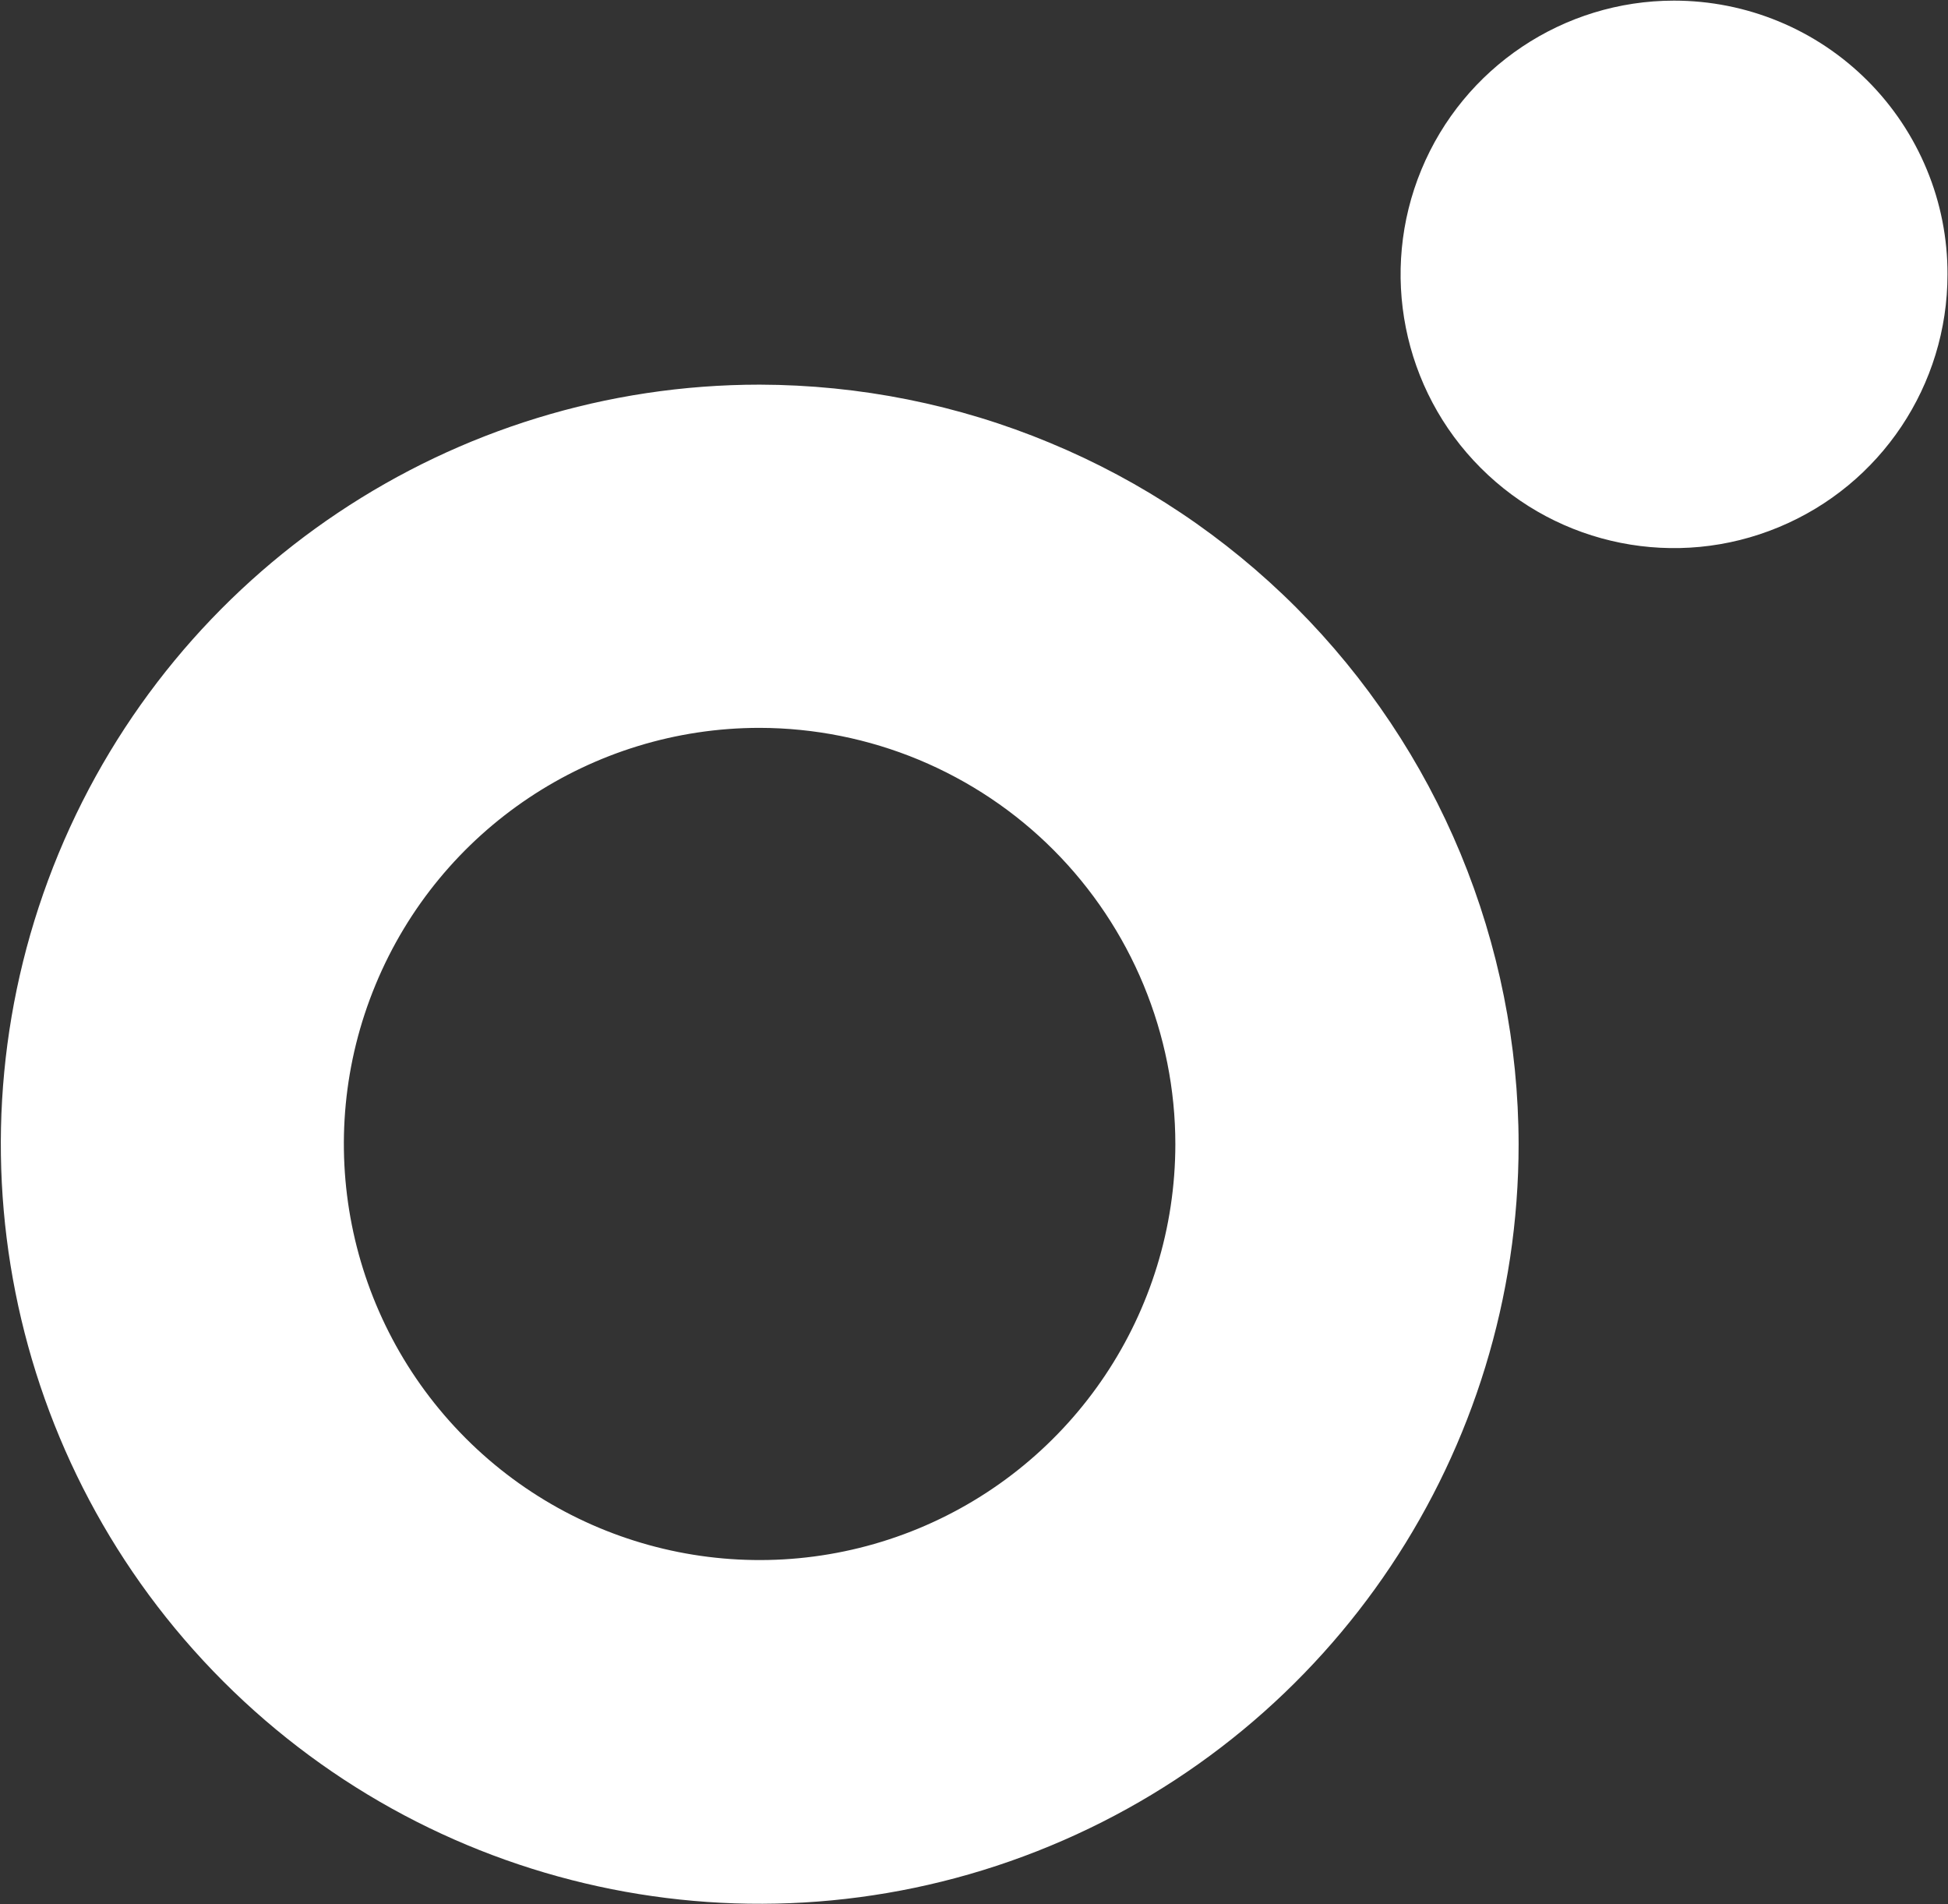
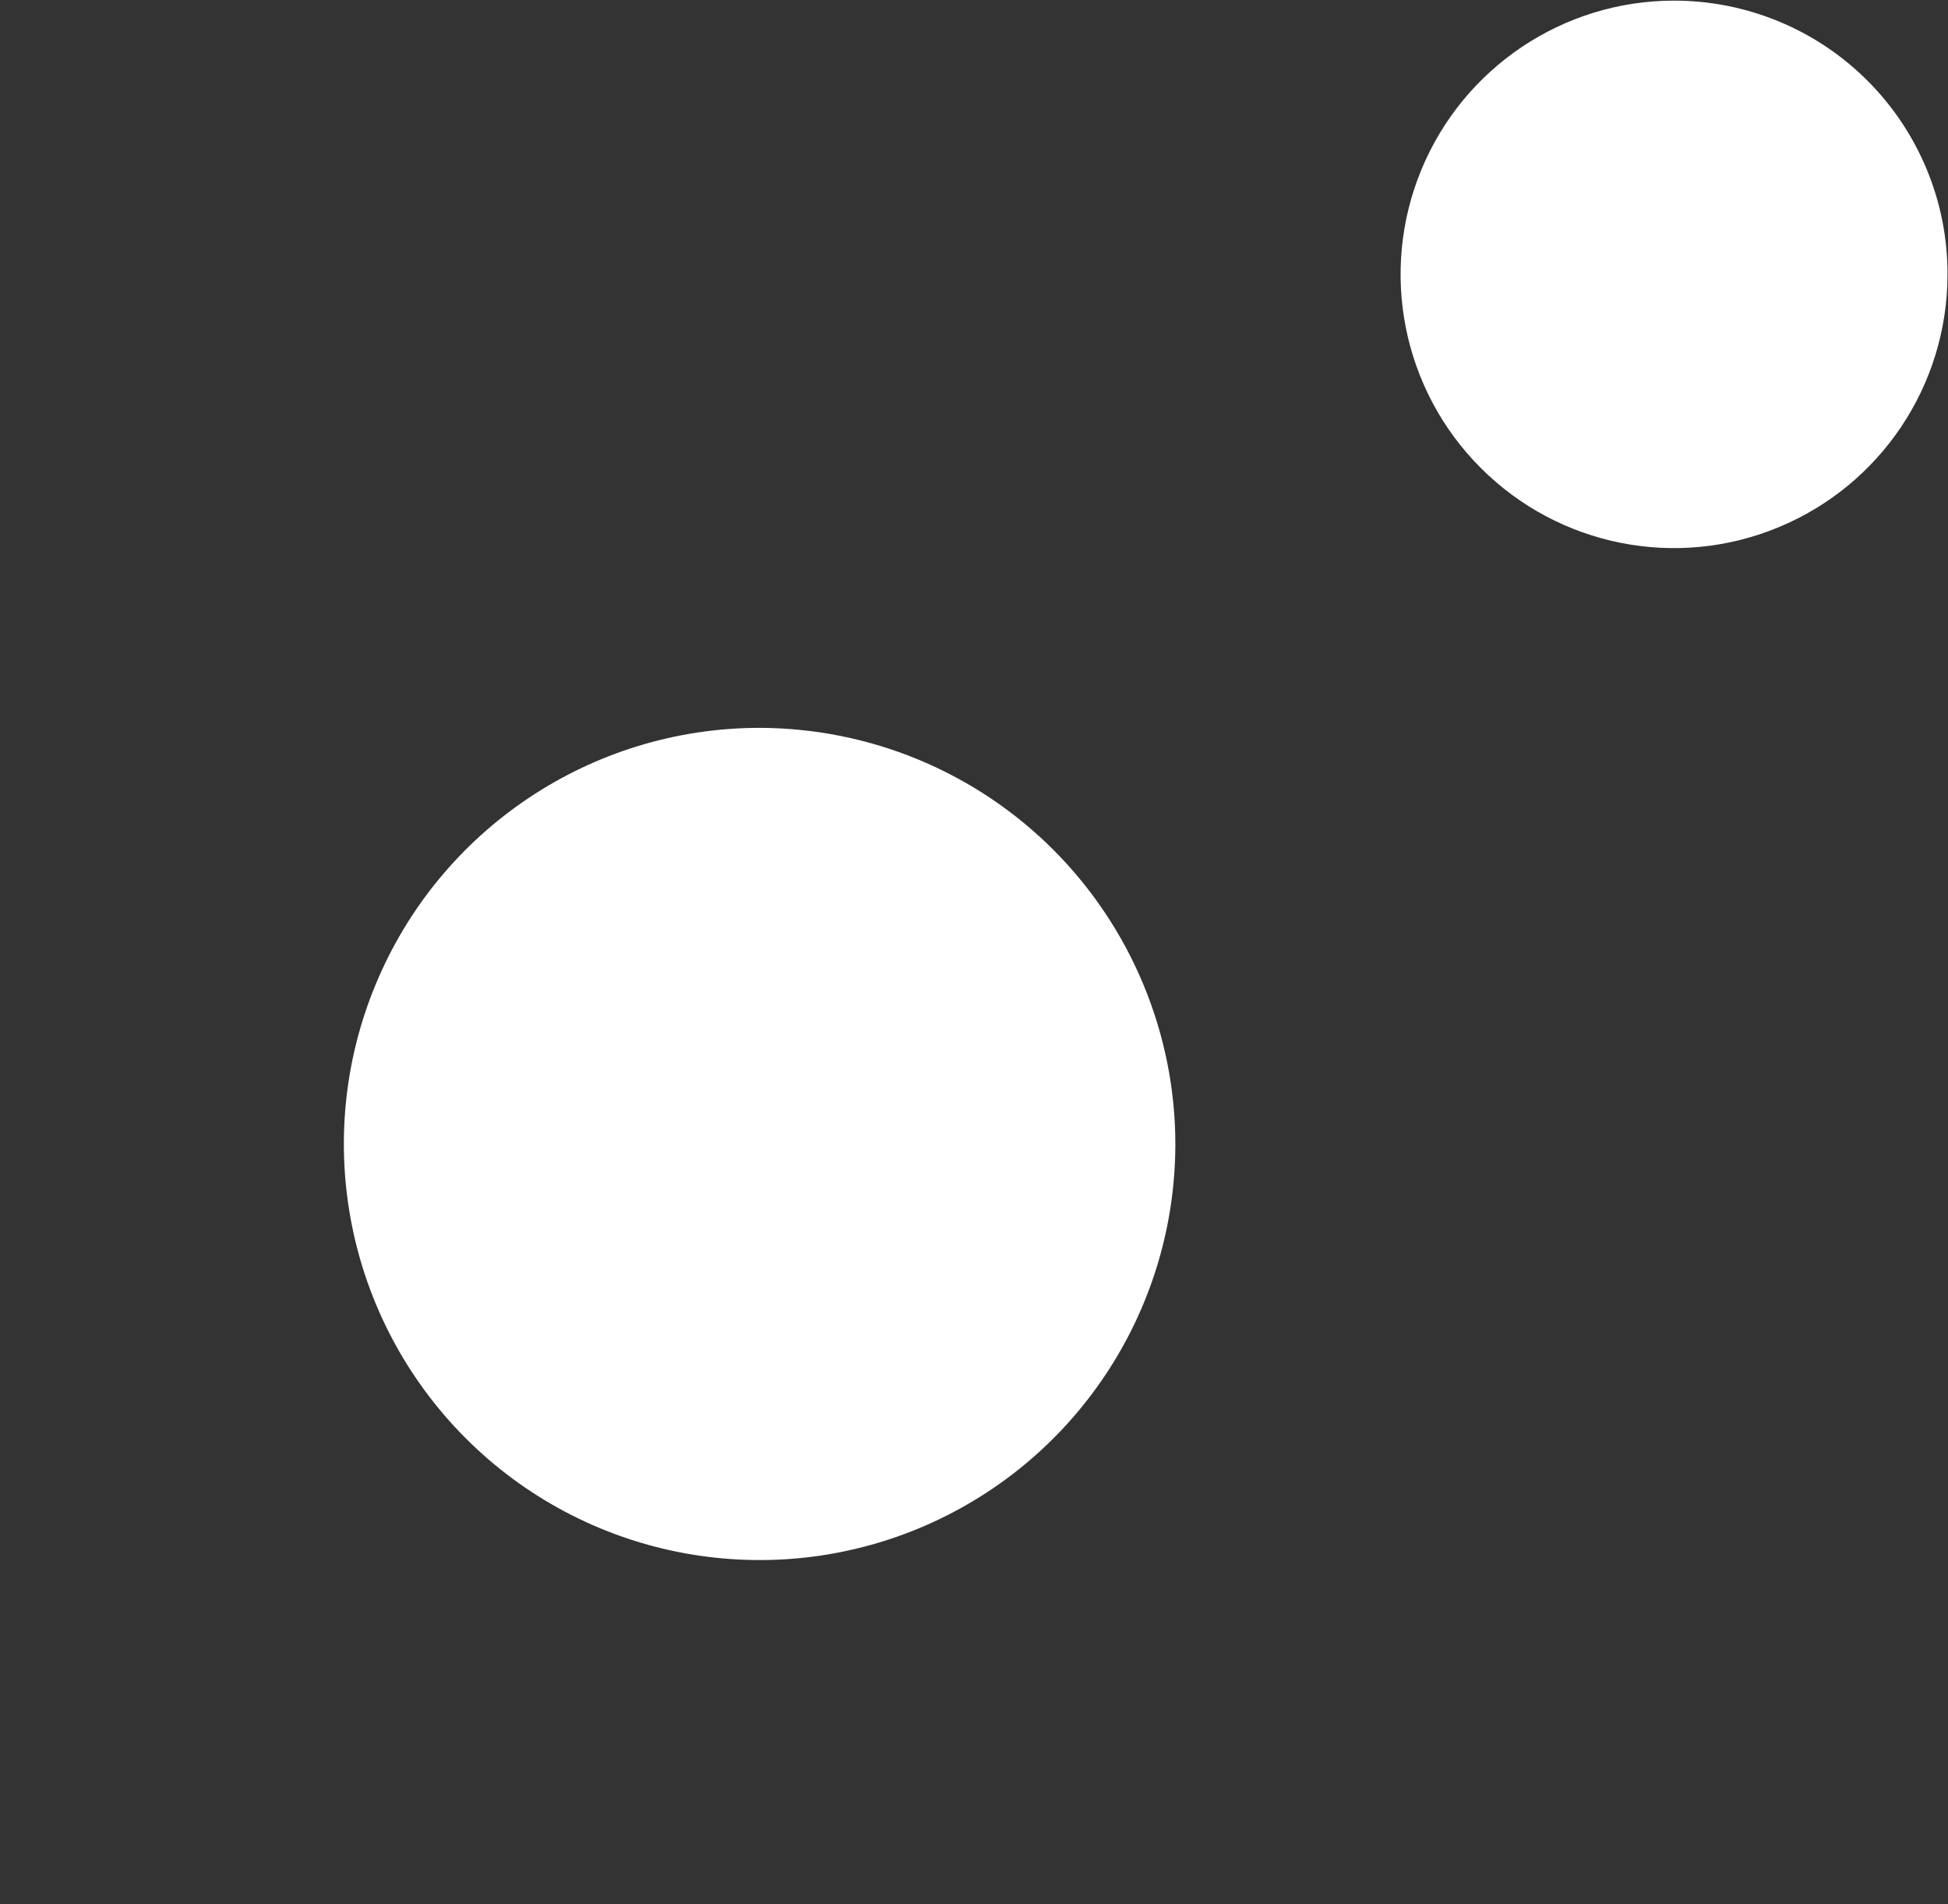
<svg xmlns="http://www.w3.org/2000/svg" version="1.2" viewBox="0 0 1547 1512" width="1547" height="1512">
  <rect x="0" y="0" width="1547" height="1512" fill="#333333" stroke="none" />
  <title>Ooredoo_logo-svg</title>
  <style>
		.s0 { fill: #ffffff } 
	</style>
-   <path id="Path_184497" fill-rule="evenodd" class="s0" d="m1546.6 217.9c0 87.9-52.9 167.1-134.1 200.7-81.1 33.7-174.5 15.1-236.6-47.1-62.1-62.1-80.7-155.6-47.1-236.8 33.6-81.2 112.8-134.2 200.6-134.2 28.6 0 56.8 5.6 83.2 16.5 26.4 10.9 50.3 26.9 70.5 47.1 20.2 20.2 36.2 44.2 47.1 70.6 10.9 26.3 16.5 54.6 16.4 83.2zm-712.8 133.7c73.1 30.3 139.5 74.7 195.5 130.7 55.9 56 100.3 122.4 130.6 195.5 30.3 73.2 46 151.5 46.1 230.7 0 243.9-146.8 463.8-372 557.1-225.2 93.4-484.4 41.8-656.8-130.7-172.4-172.5-223.9-431.8-130.7-657.2 93.3-225.3 313.1-372.3 556.8-372.3 79.2 0.2 157.5 15.8 230.5 46.2zm74.4 430.5c-16.6-40.1-40.9-76.5-71.5-107.2-30.6-30.7-67-55-107.1-71.7-40-16.6-82.9-25.2-126.3-25.3-133.5 0-253.9 80.4-305 203.8-51.2 123.4-23 265.5 71.4 360.1 94.3 94.5 236.3 122.8 359.7 71.8 123.4-51.1 203.9-171.5 204-305.1 0-43.4-8.6-86.3-25.2-126.4z" />
+   <path id="Path_184497" fill-rule="evenodd" class="s0" d="m1546.6 217.9c0 87.9-52.9 167.1-134.1 200.7-81.1 33.7-174.5 15.1-236.6-47.1-62.1-62.1-80.7-155.6-47.1-236.8 33.6-81.2 112.8-134.2 200.6-134.2 28.6 0 56.8 5.6 83.2 16.5 26.4 10.9 50.3 26.9 70.5 47.1 20.2 20.2 36.2 44.2 47.1 70.6 10.9 26.3 16.5 54.6 16.4 83.2zm-712.8 133.7zm74.4 430.5c-16.6-40.1-40.9-76.5-71.5-107.2-30.6-30.7-67-55-107.1-71.7-40-16.6-82.9-25.2-126.3-25.3-133.5 0-253.9 80.4-305 203.8-51.2 123.4-23 265.5 71.4 360.1 94.3 94.5 236.3 122.8 359.7 71.8 123.4-51.1 203.9-171.5 204-305.1 0-43.4-8.6-86.3-25.2-126.4z" />
</svg>